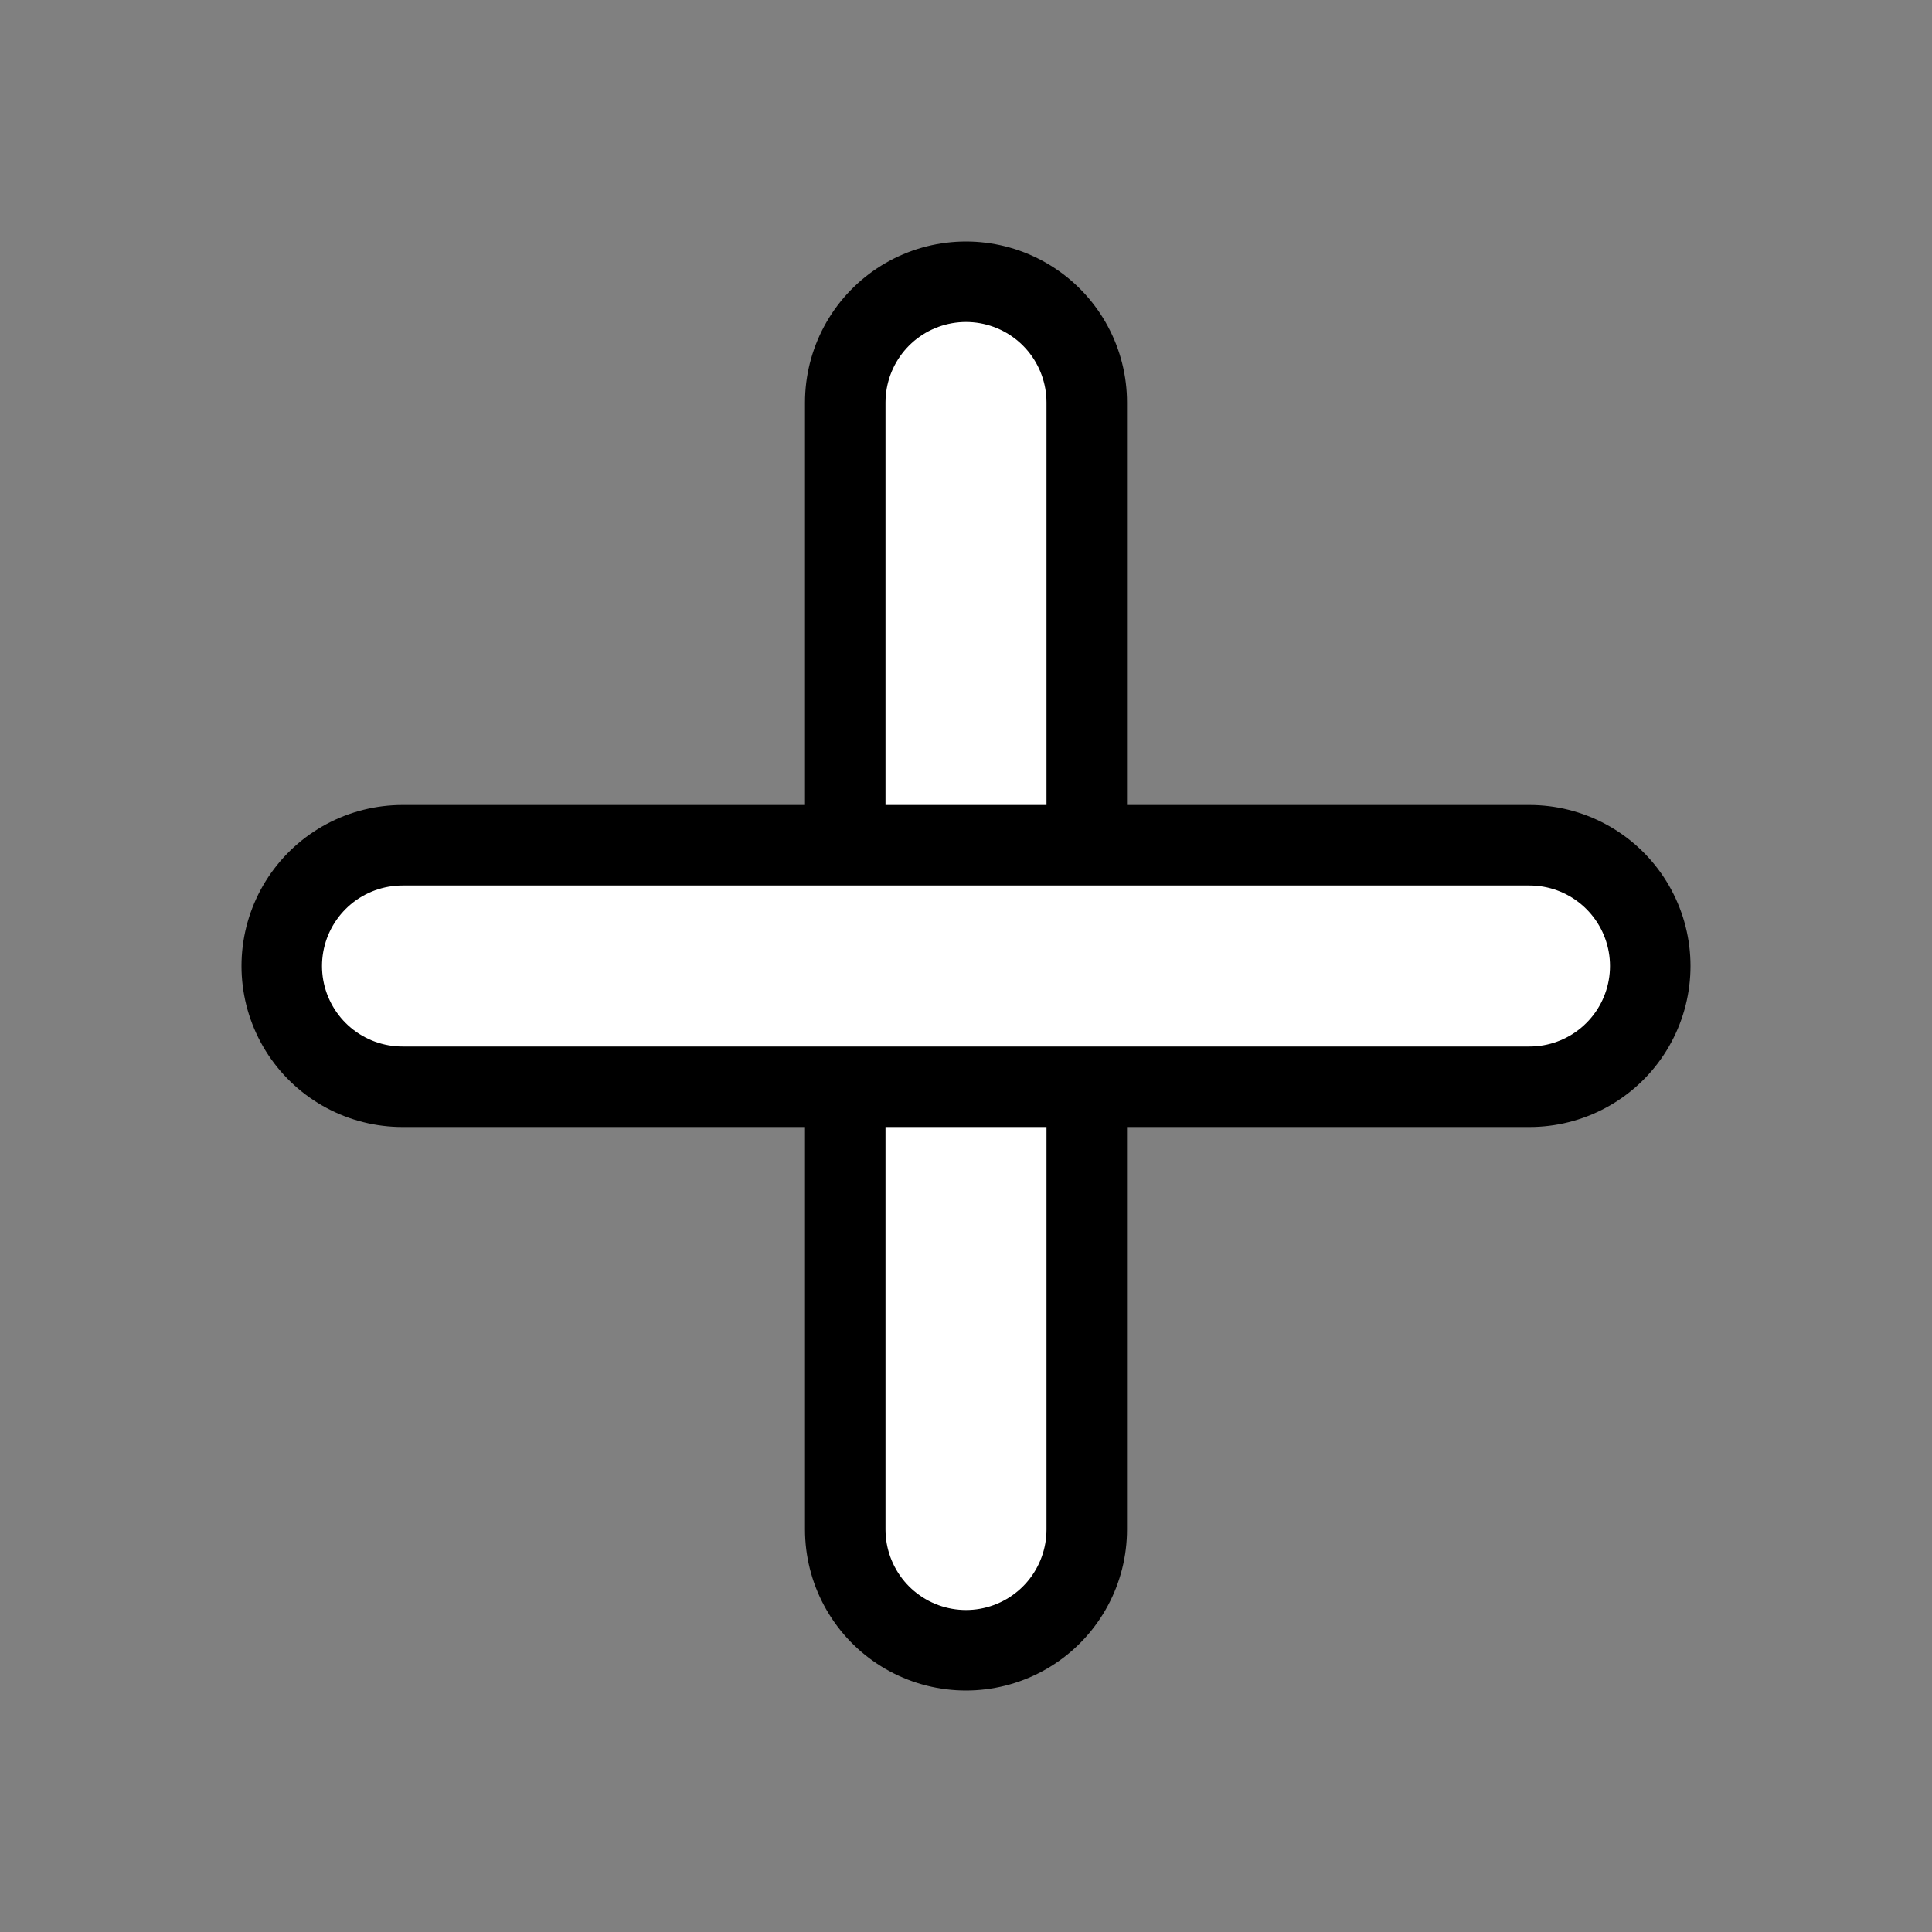
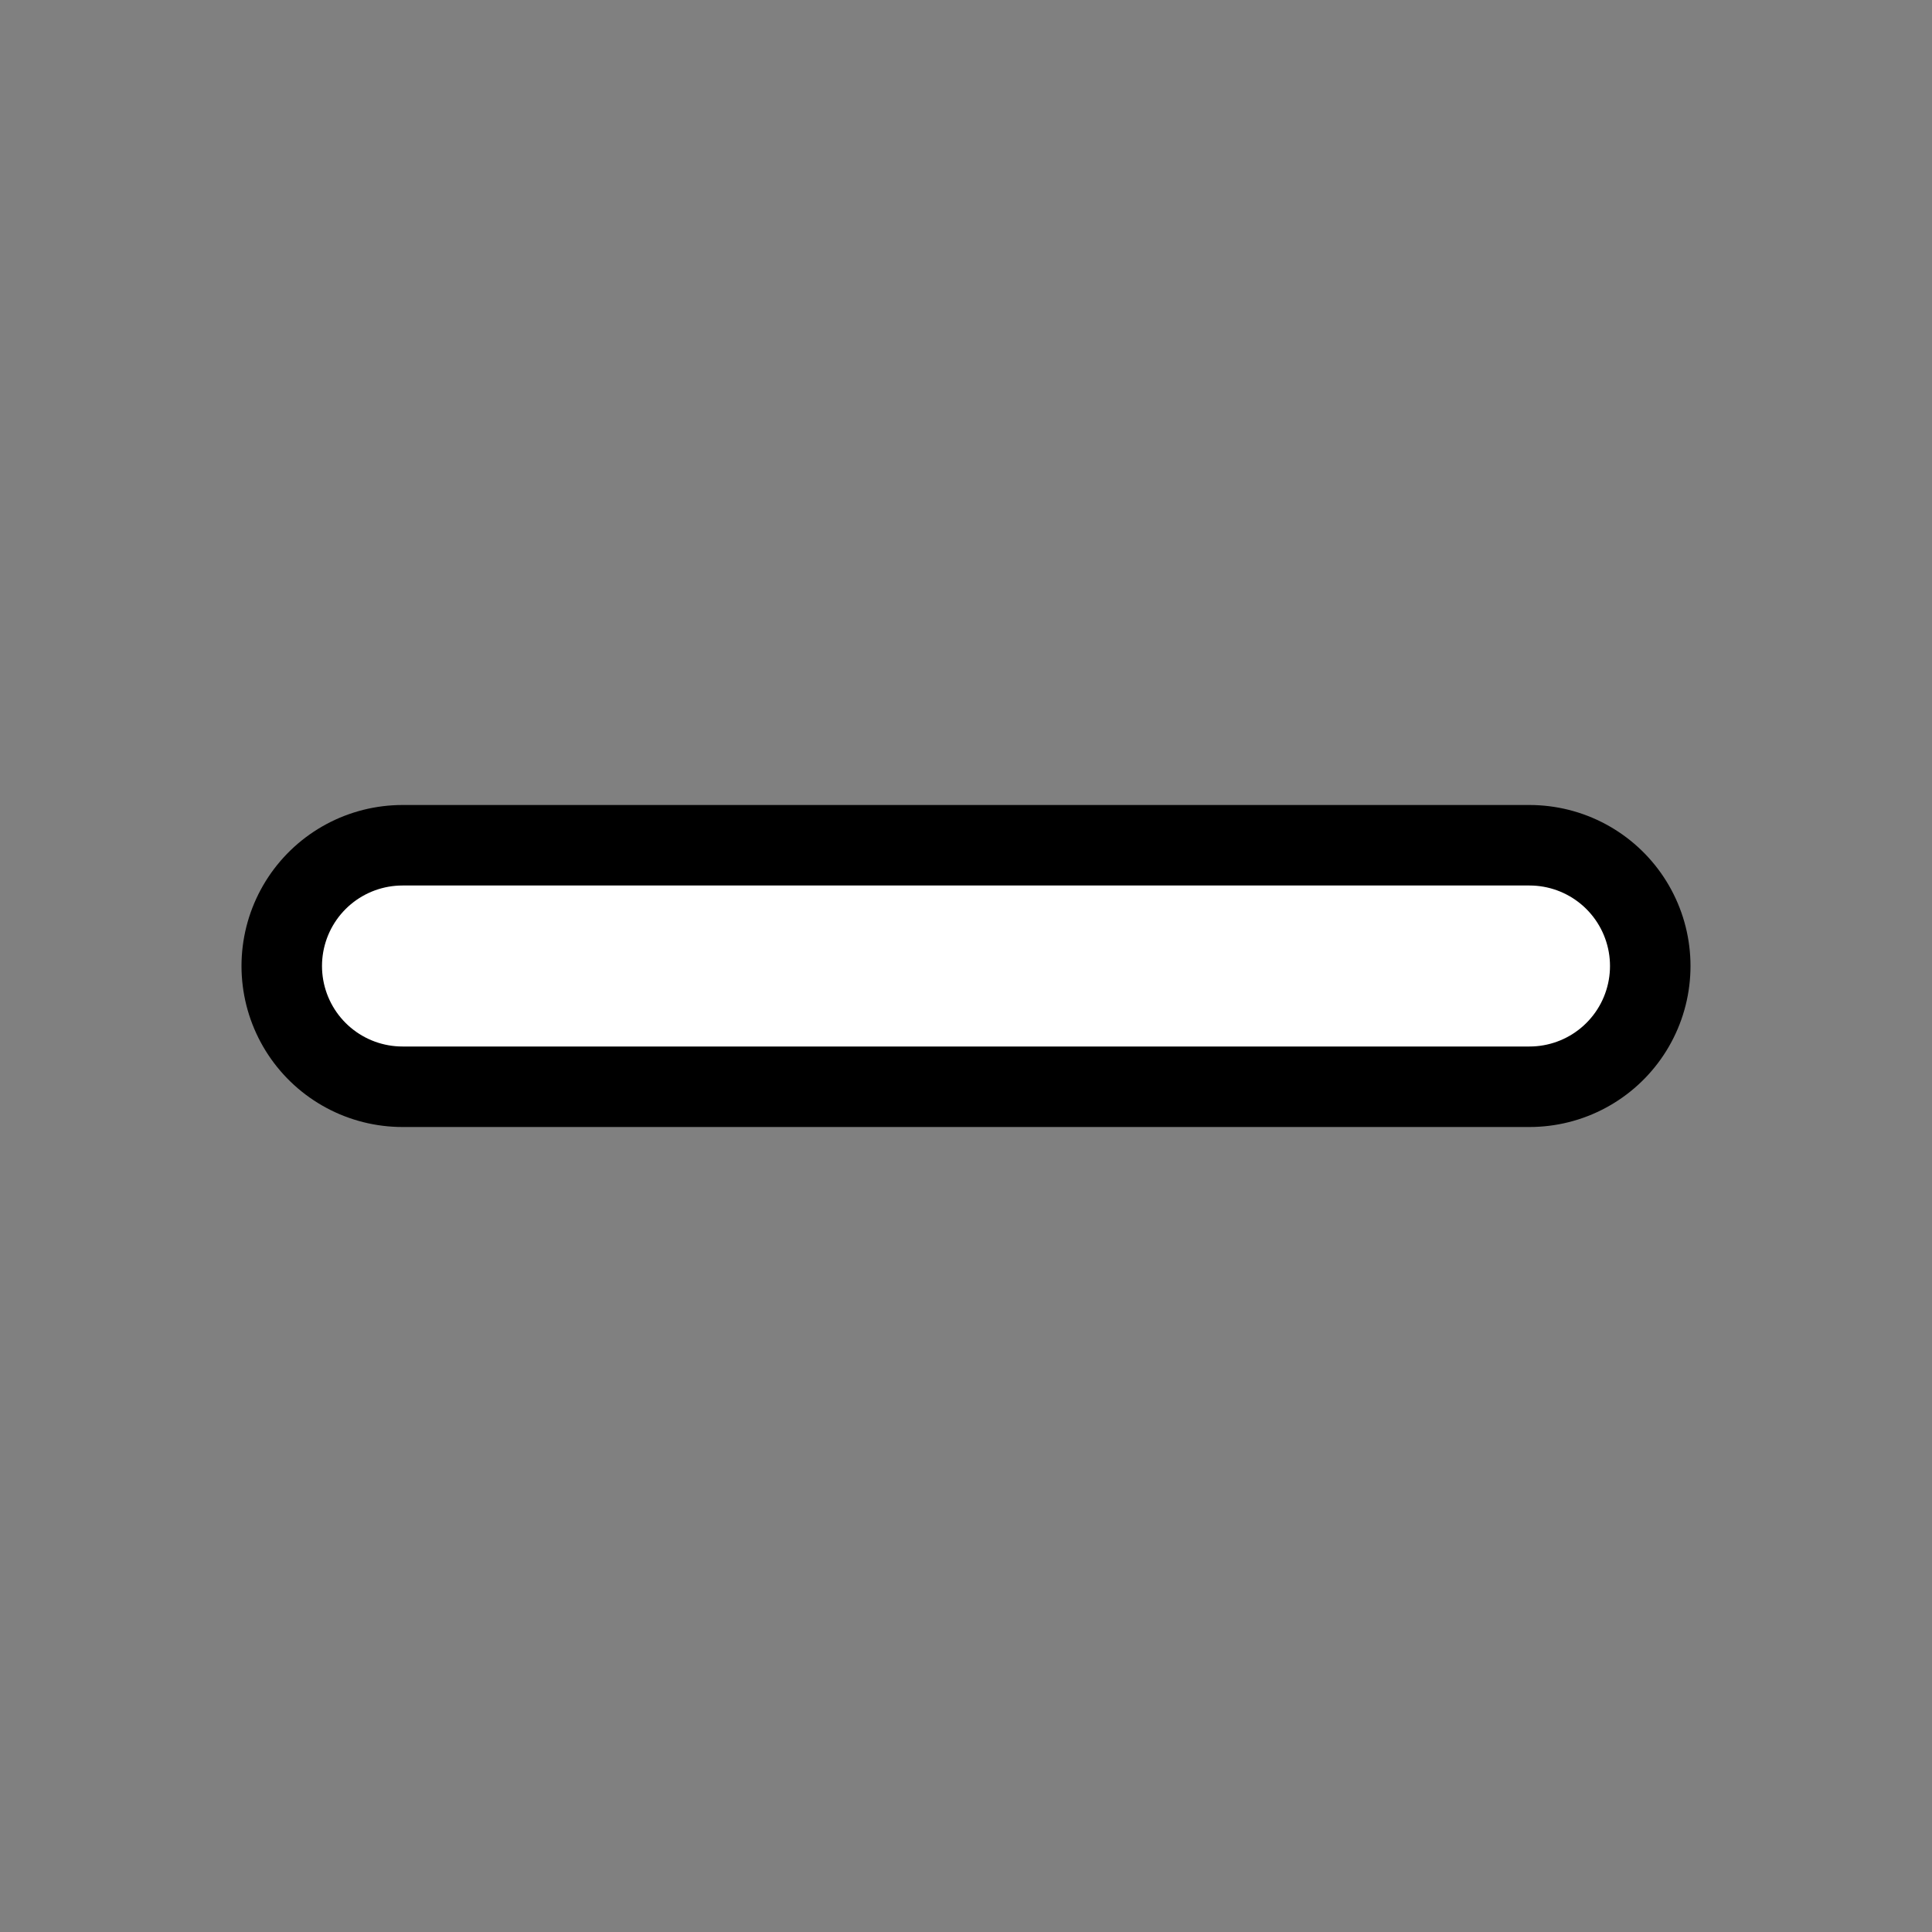
<svg xmlns="http://www.w3.org/2000/svg" viewBox="0 0 24 24" width="24" height="24" fill="none">
  <rect x="0" y="0" width="24" height="24" fill="#808080" stroke="none" />
-   <path d="M12 5v14" stroke="#000" stroke-width="4" stroke-linecap="round" stroke-linejoin="round" />
-   <path d="M12 5v14" stroke="#fff" stroke-width="2" stroke-linecap="round" stroke-linejoin="round" />
  <path d="M5 12h14" stroke="#000" stroke-width="4" stroke-linecap="round" stroke-linejoin="round" />
  <path d="M5 12h14" stroke="#fff" stroke-width="2" stroke-linecap="round" stroke-linejoin="round" />
</svg>